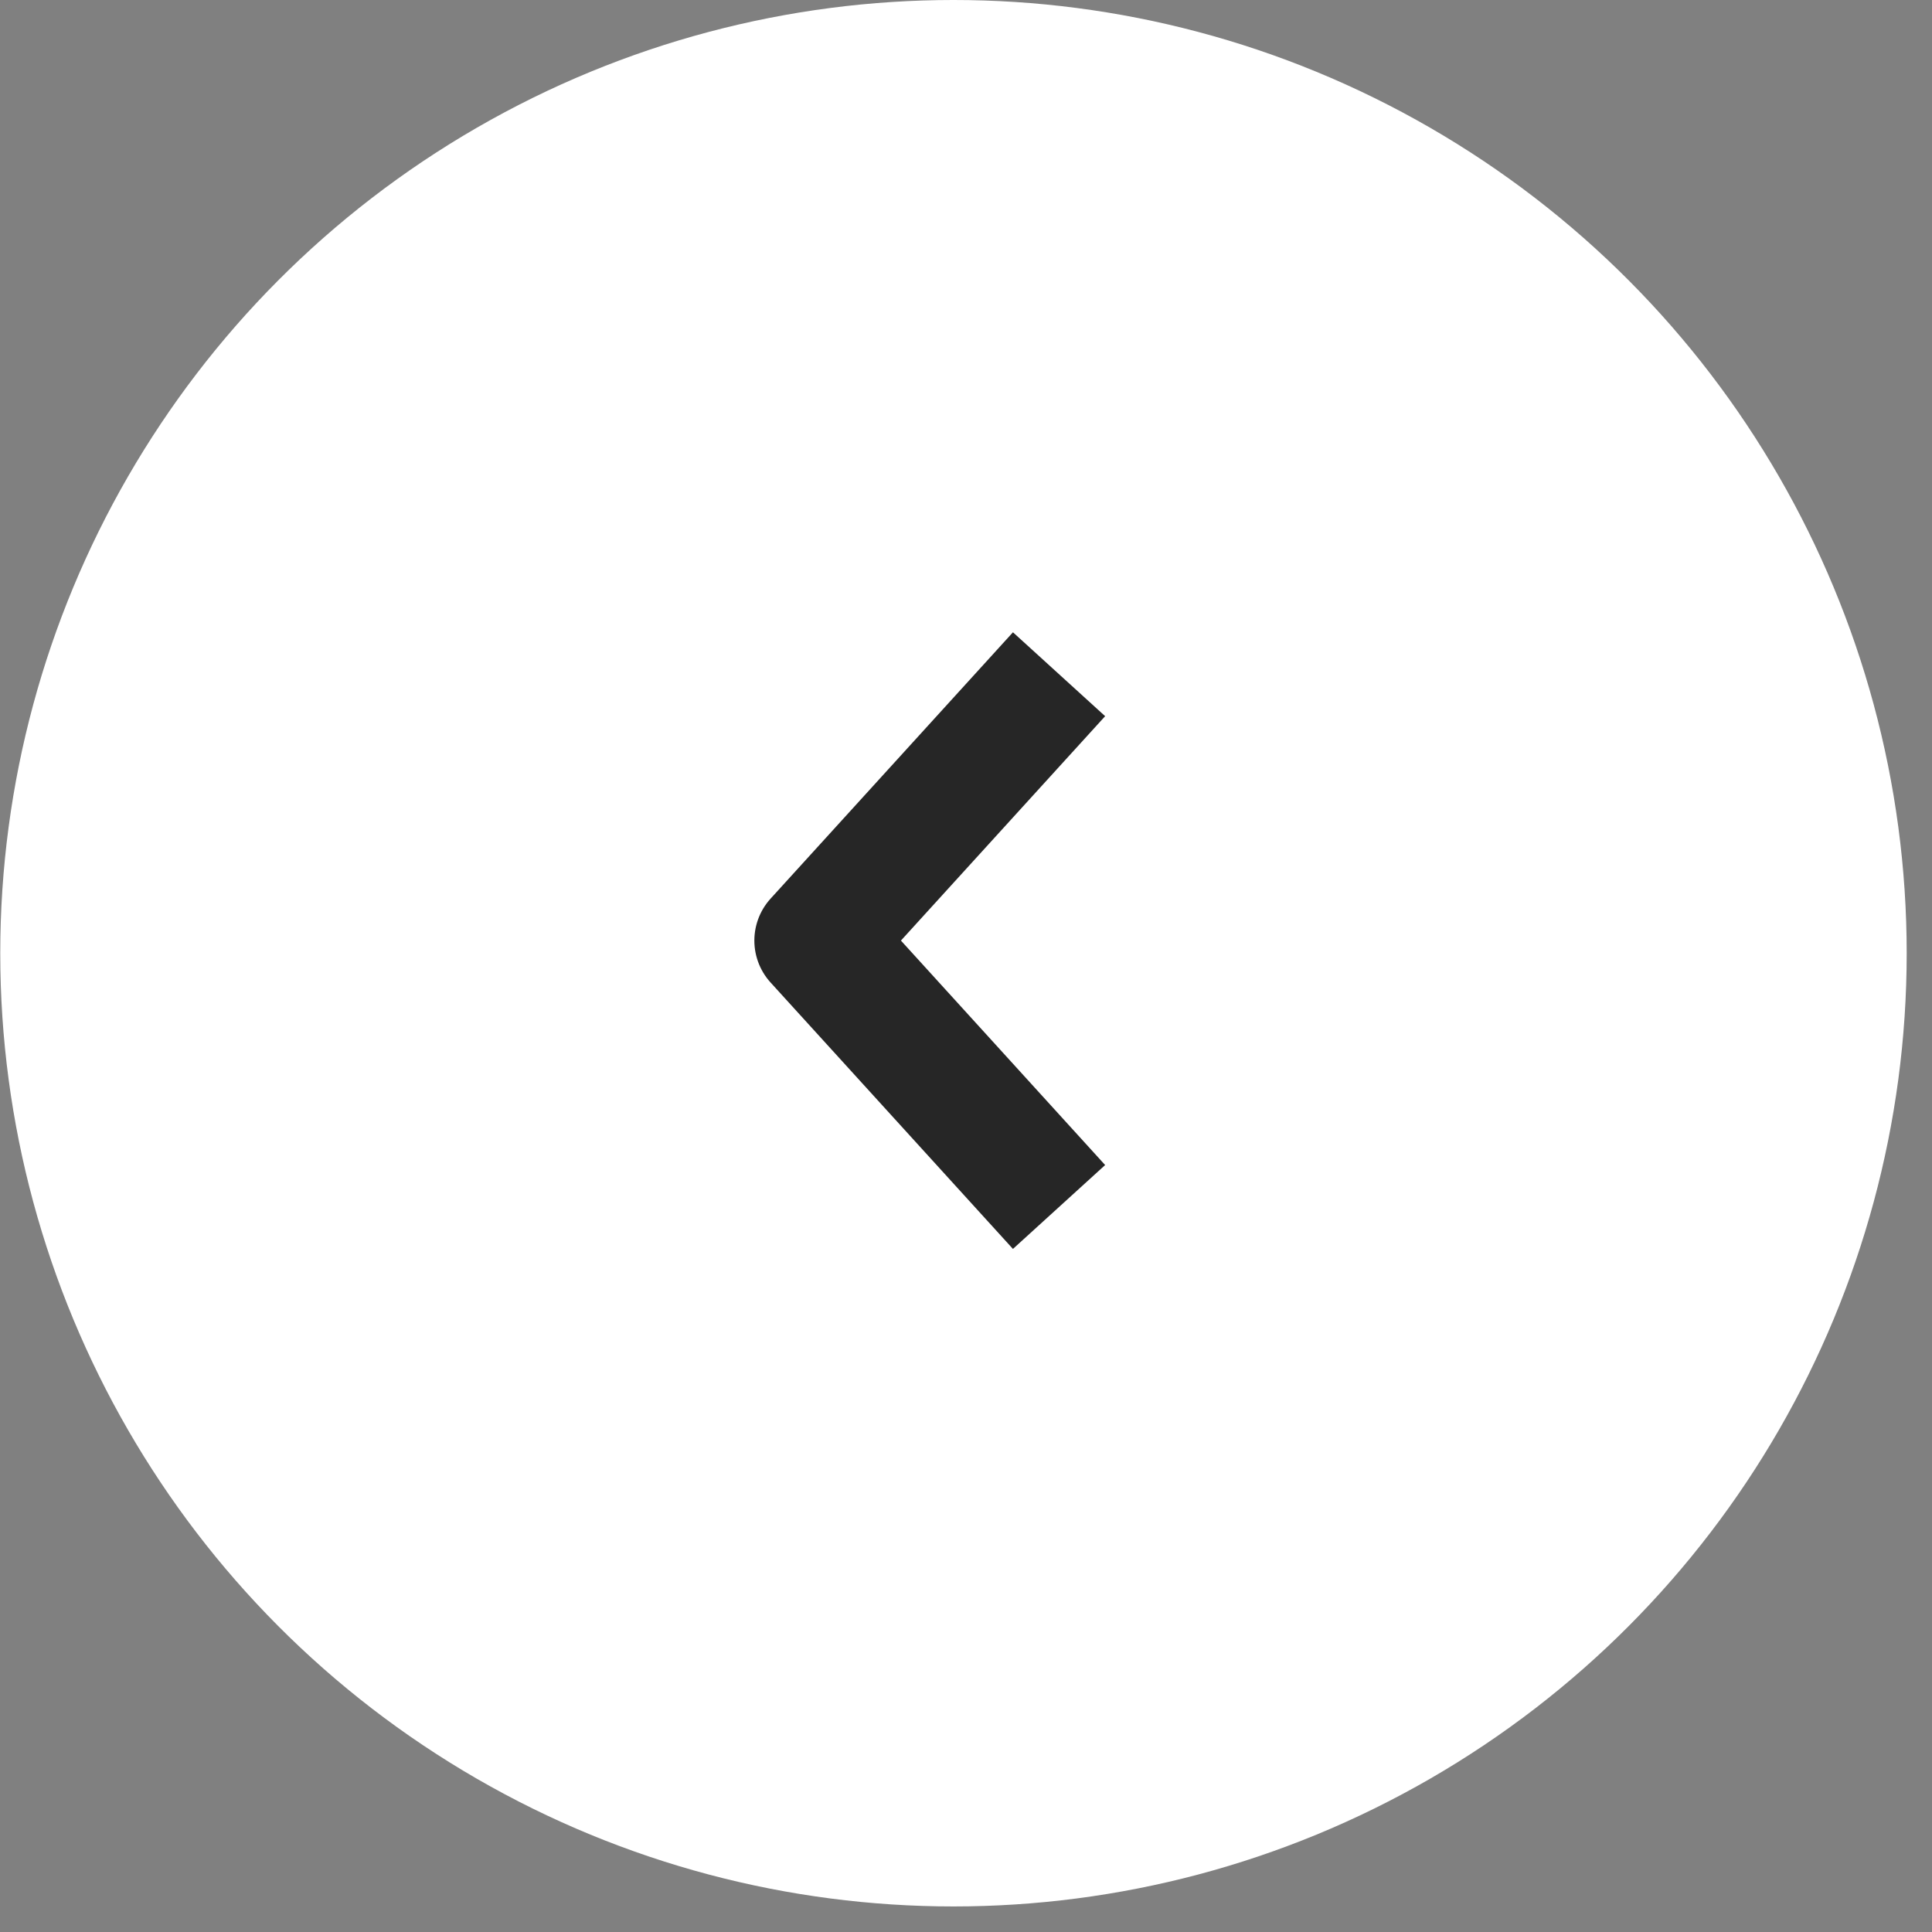
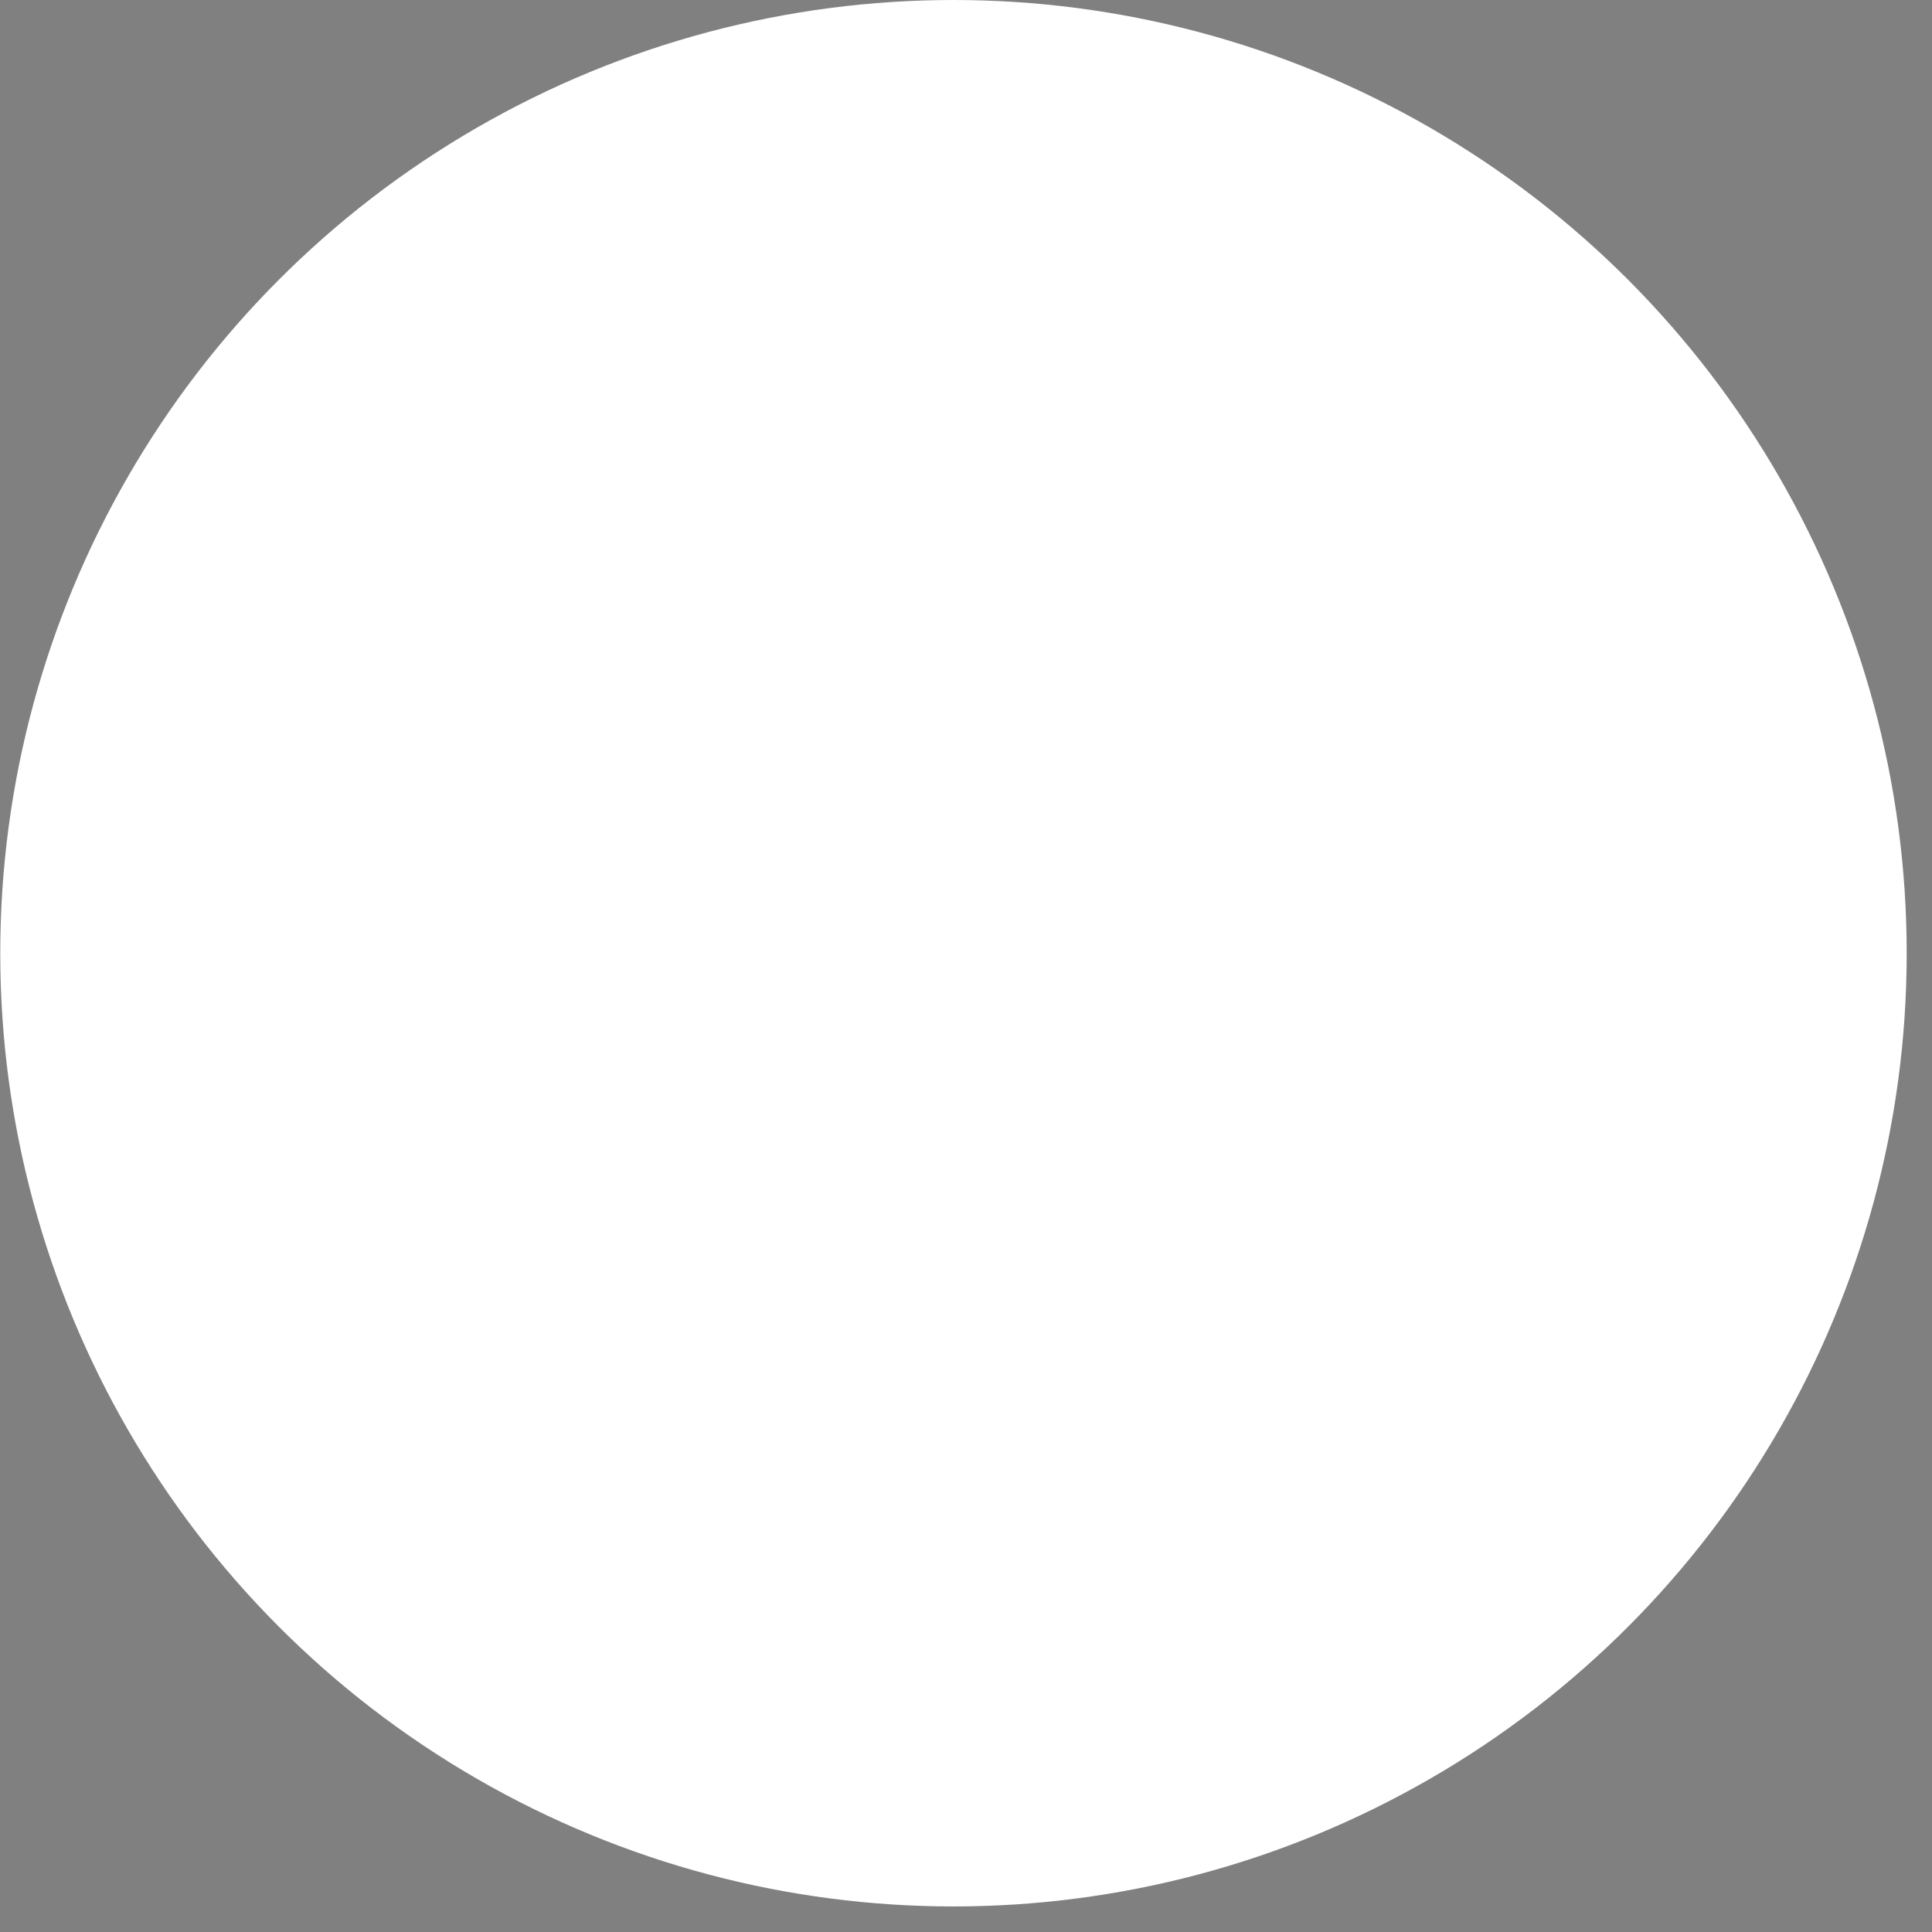
<svg xmlns="http://www.w3.org/2000/svg" width="31" height="31" viewBox="0 0 31 31" fill="none">
  <rect x="0" y="0" width="31" height="31" fill="#808080" stroke="none" />
  <circle cx="15.295" cy="15.295" r="15.295" transform="matrix(-1 0 0 1 30.594 0)" fill="white" />
-   <path d="M16.32 18.627L13.104 15.092L16.32 11.558" stroke="#262626" stroke-width="2" stroke-linecap="square" stroke-linejoin="round" />
</svg>